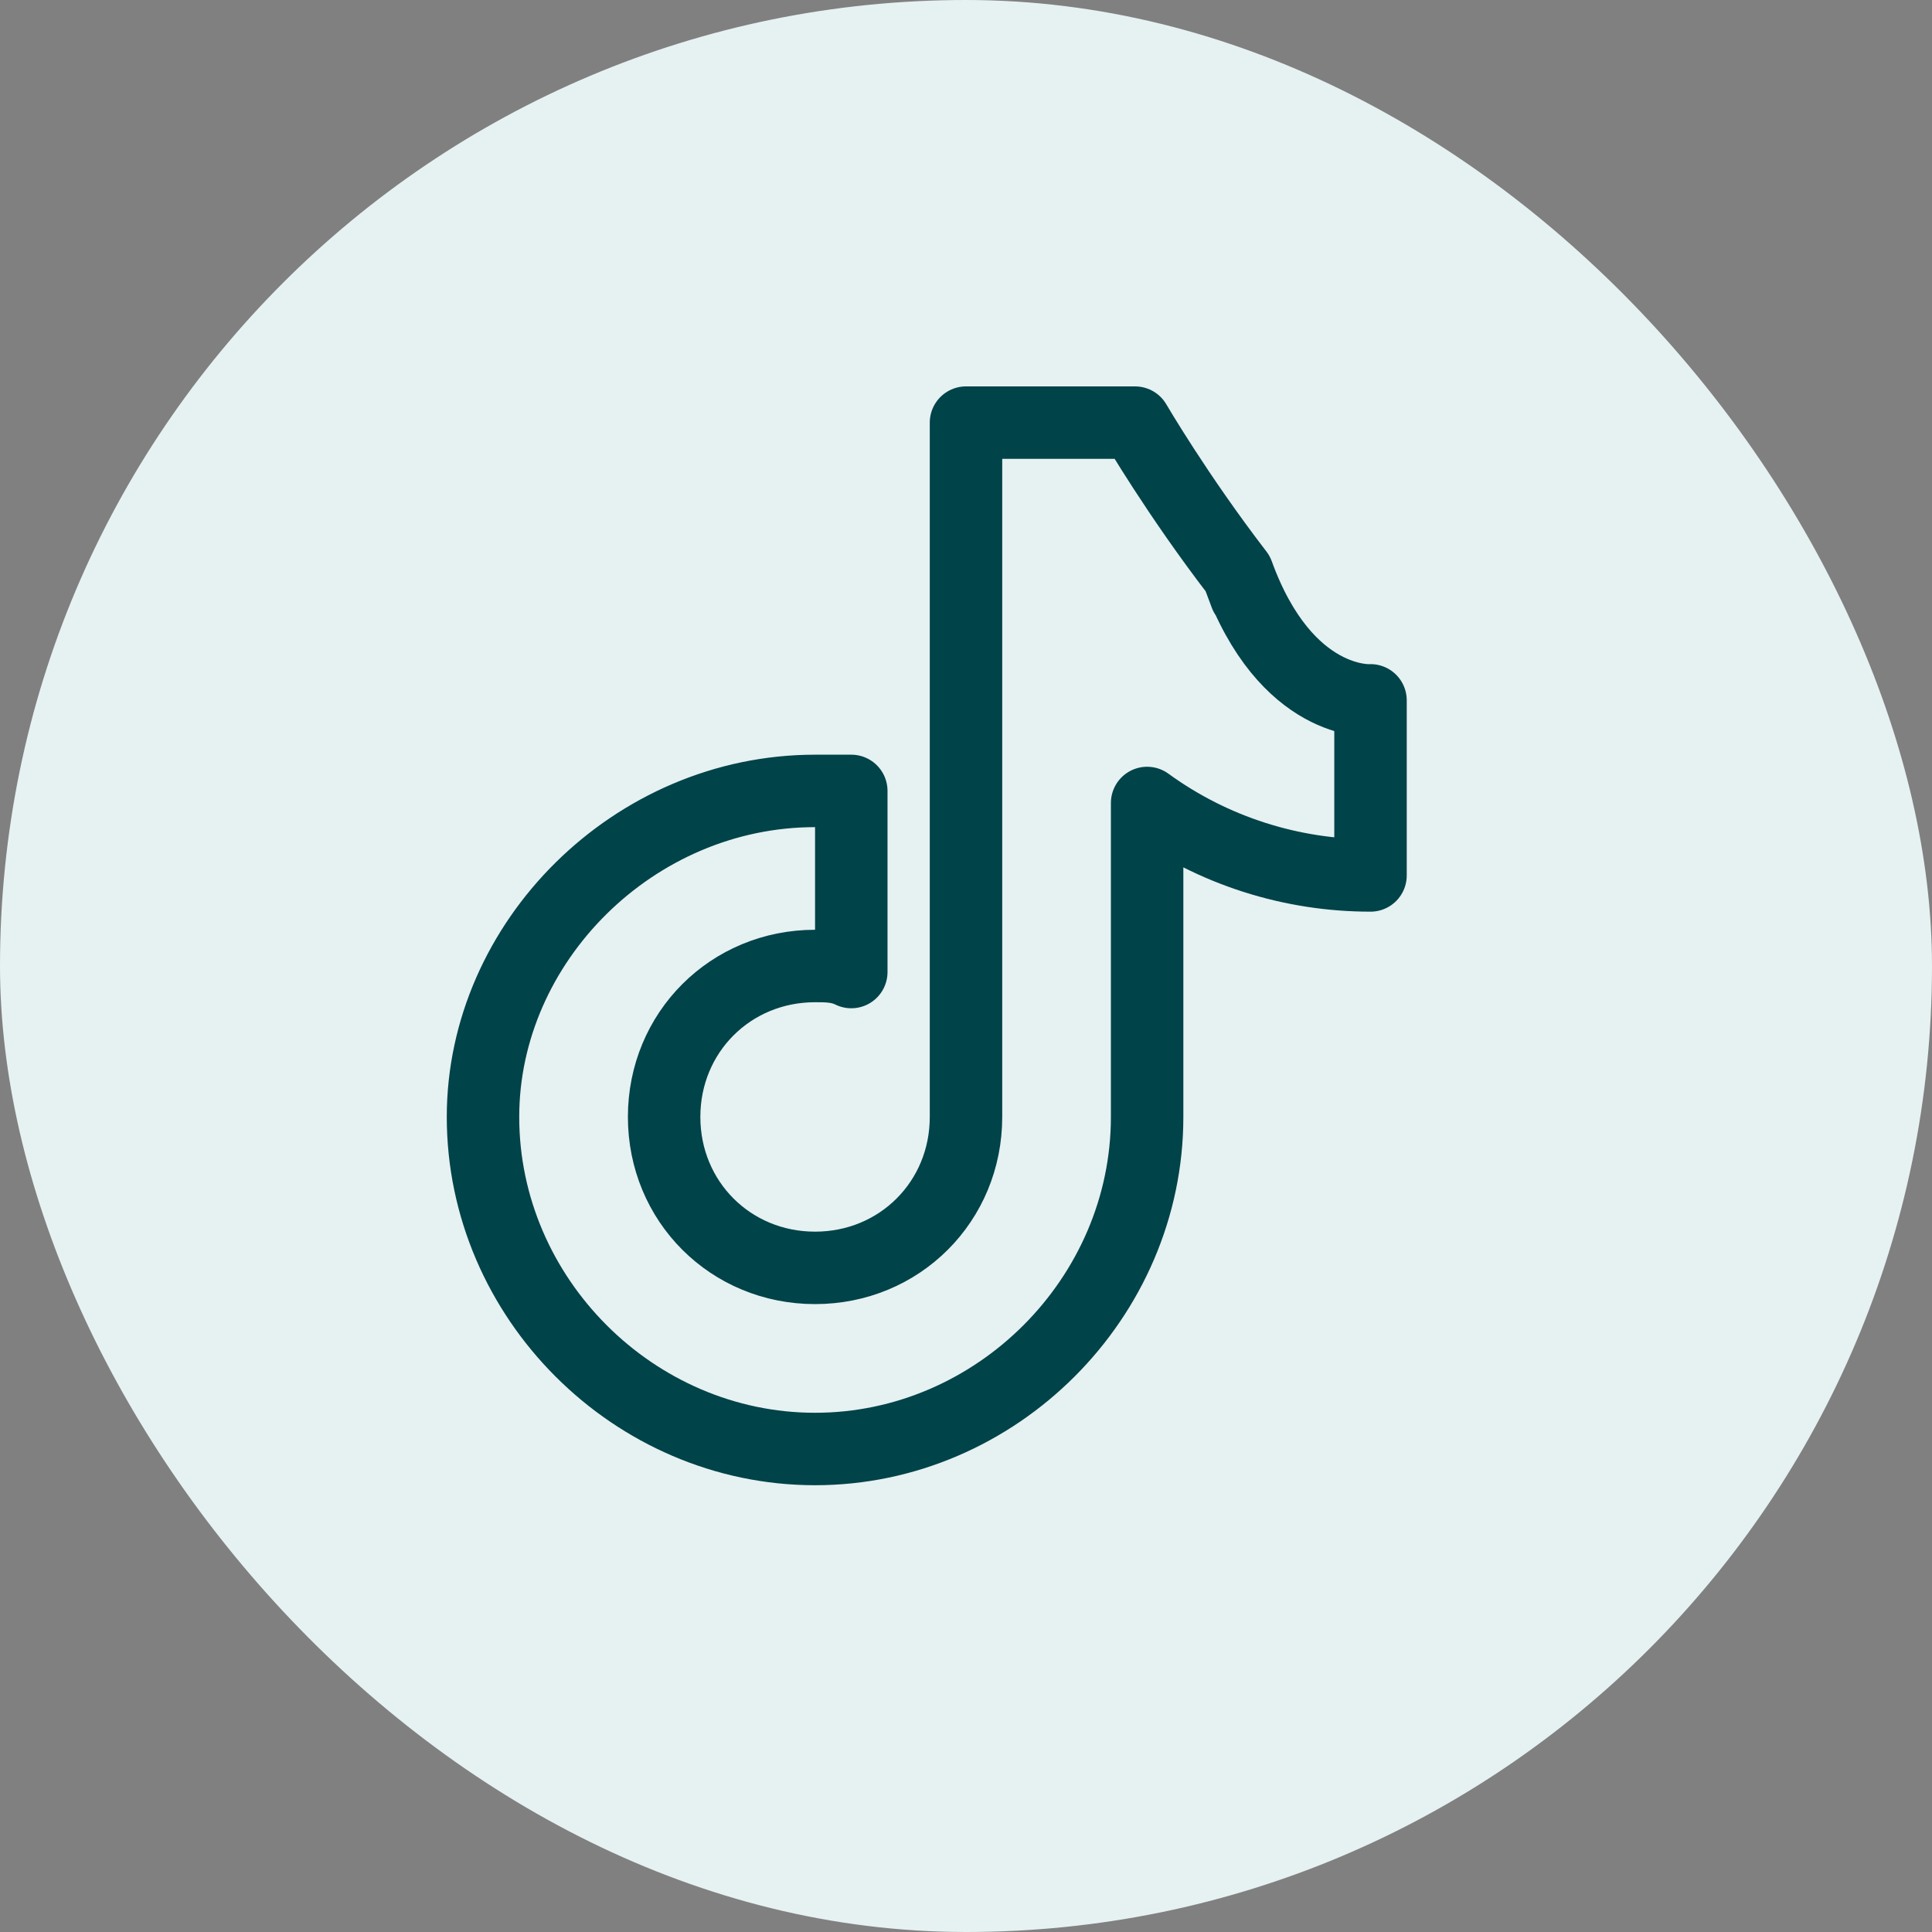
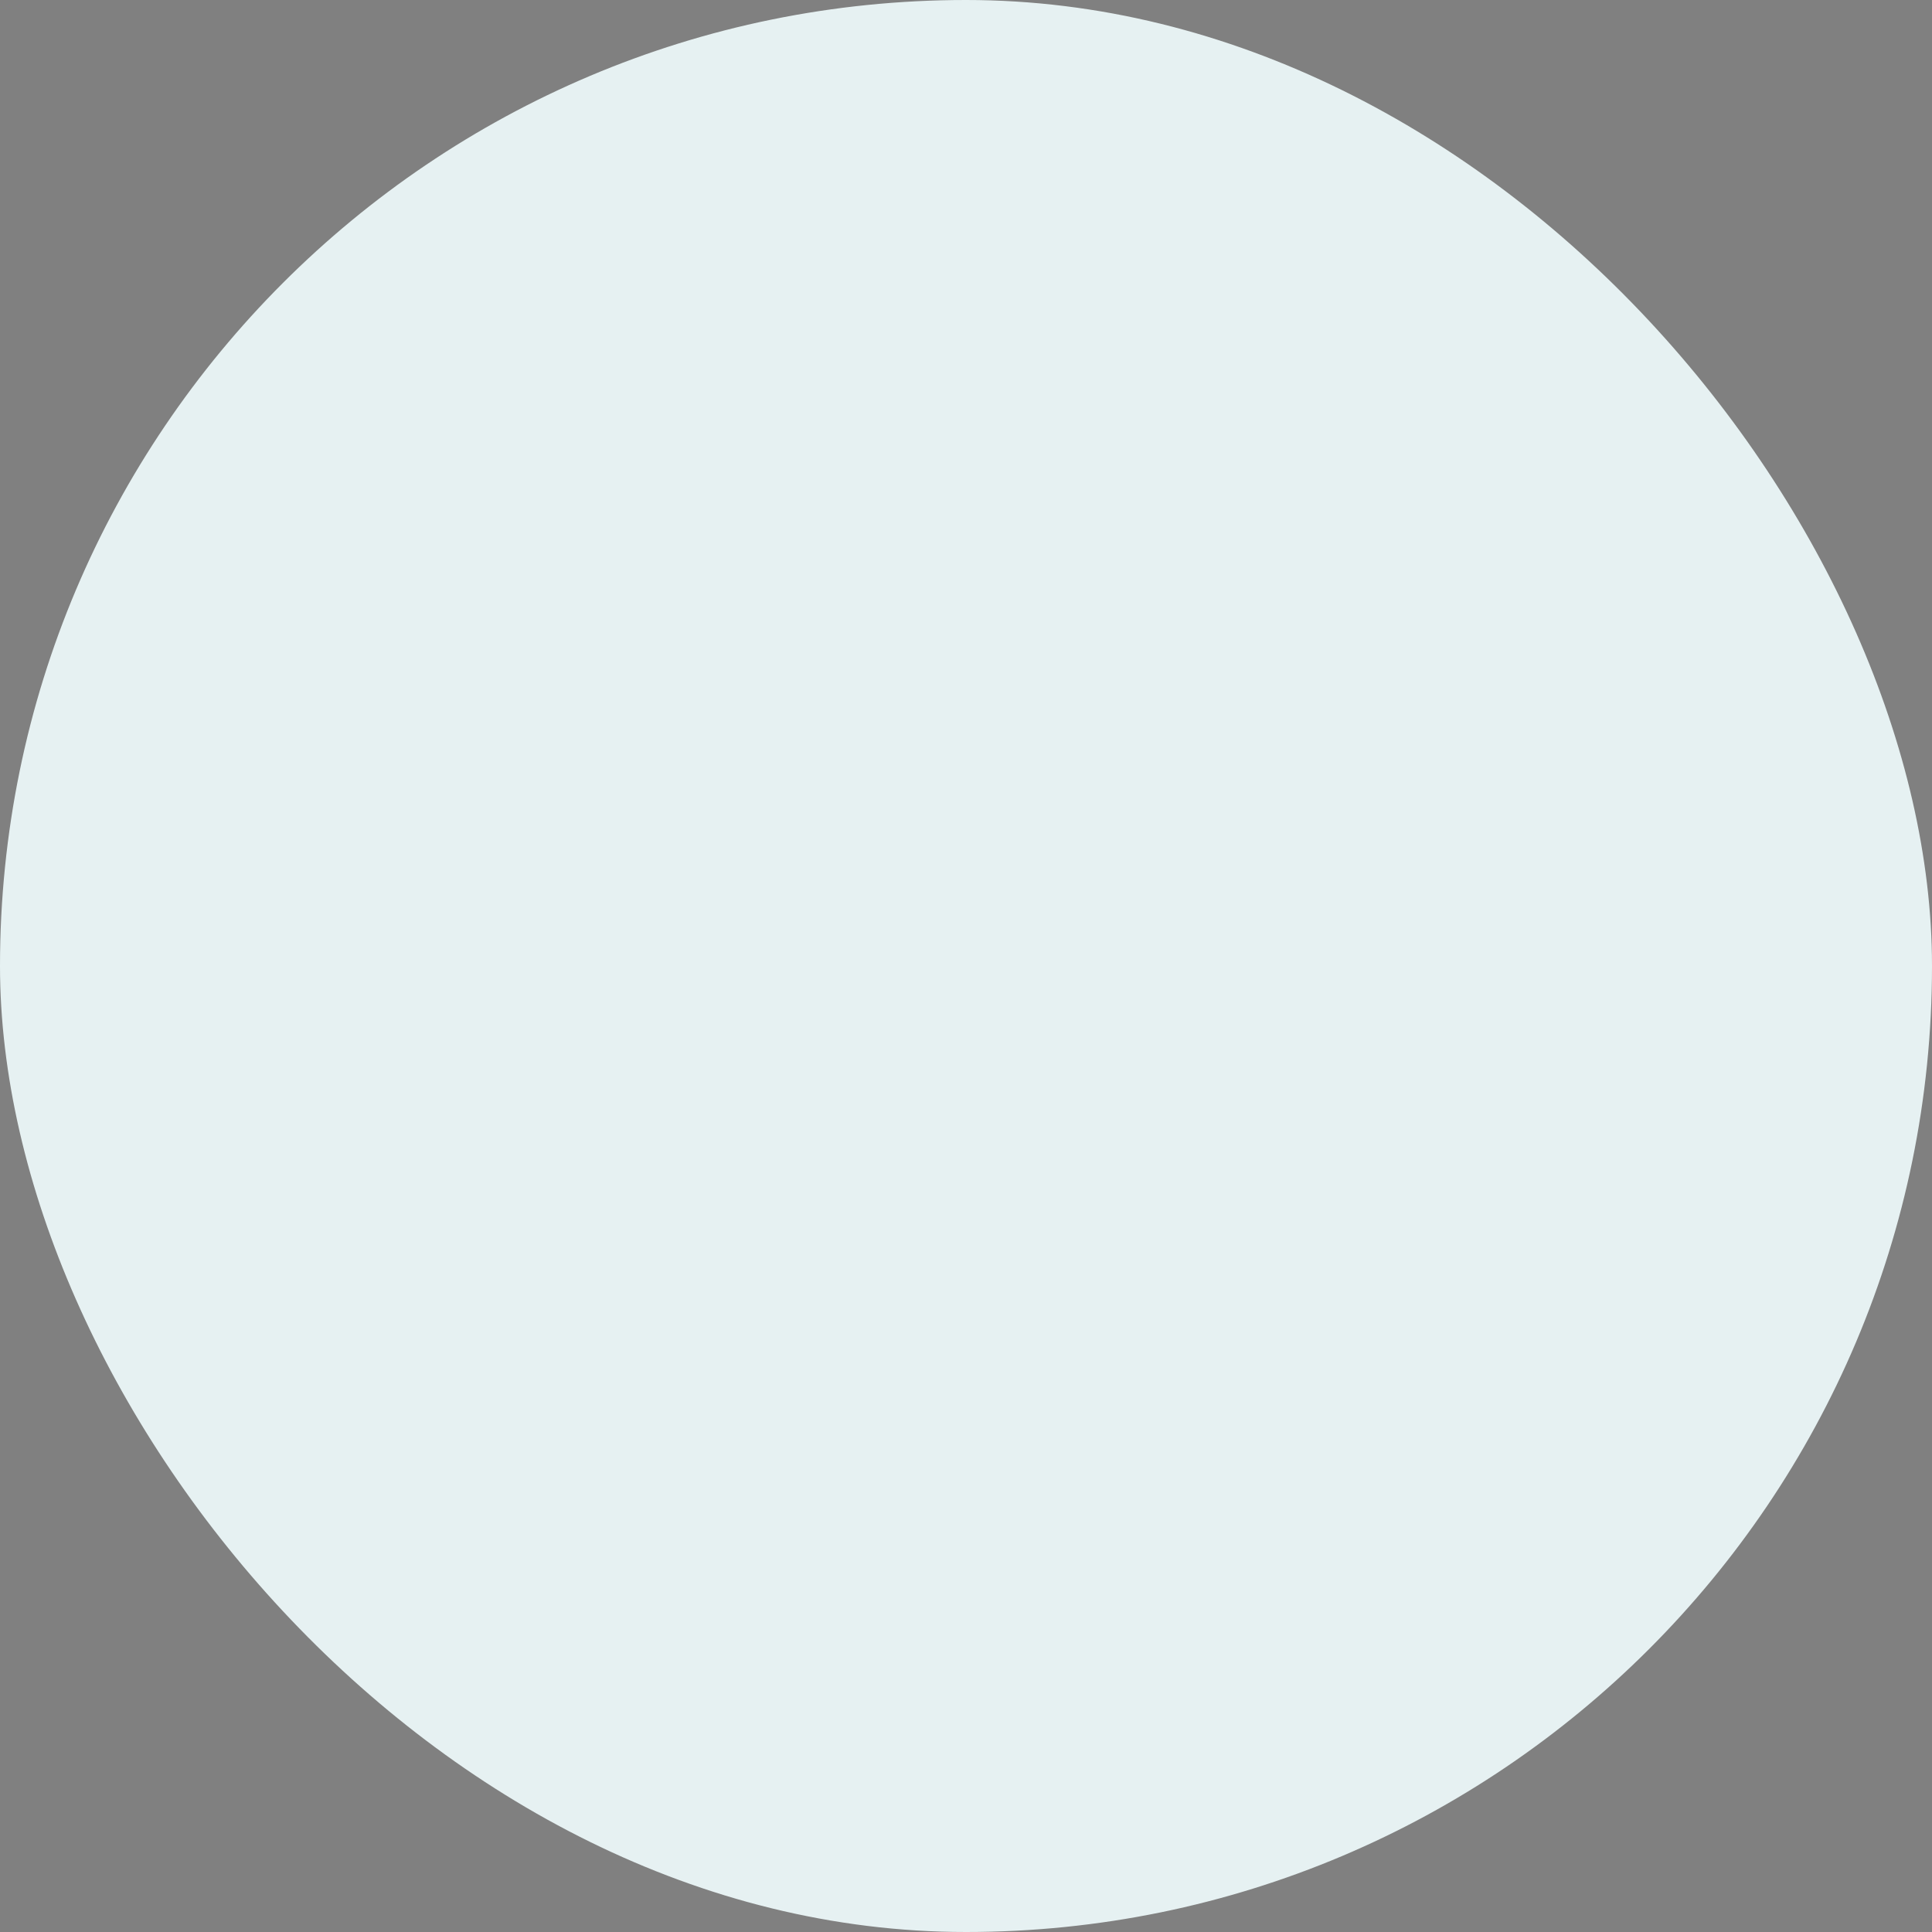
<svg xmlns="http://www.w3.org/2000/svg" width="32" height="32" viewBox="0 0 32 32" fill="none">
  <rect x="0" y="0" width="32" height="32" fill="#808080" stroke="none" />
  <rect width="32" height="32" rx="16" fill="#E6F1F2" />
-   <path d="M20.5 9.5C20.5 9.5 20.8 10.3 20.5 9.5C19.5 8.2 18.8 7 18.8 7H16V18.5C16 19.9 14.9 21 13.5 21C12.1 21 11 19.9 11 18.5C11 17.1 12.1 16 13.5 16C13.7 16 13.9 16 14.1 16.1V13.1C13.9 13.1 13.7 13.1 13.5 13.1C10.5 13.1 8 15.6 8 18.5C8 21.5 10.5 24 13.5 24C16.5 24 19 21.5 19 18.5V13.3C20.1 14.1 21.4 14.5 22.7 14.5V11.6C22.7 11.6 21.3 11.7 20.5 9.5Z" stroke="#004349" stroke-width="1.2" stroke-linecap="round" stroke-linejoin="round" />
</svg>